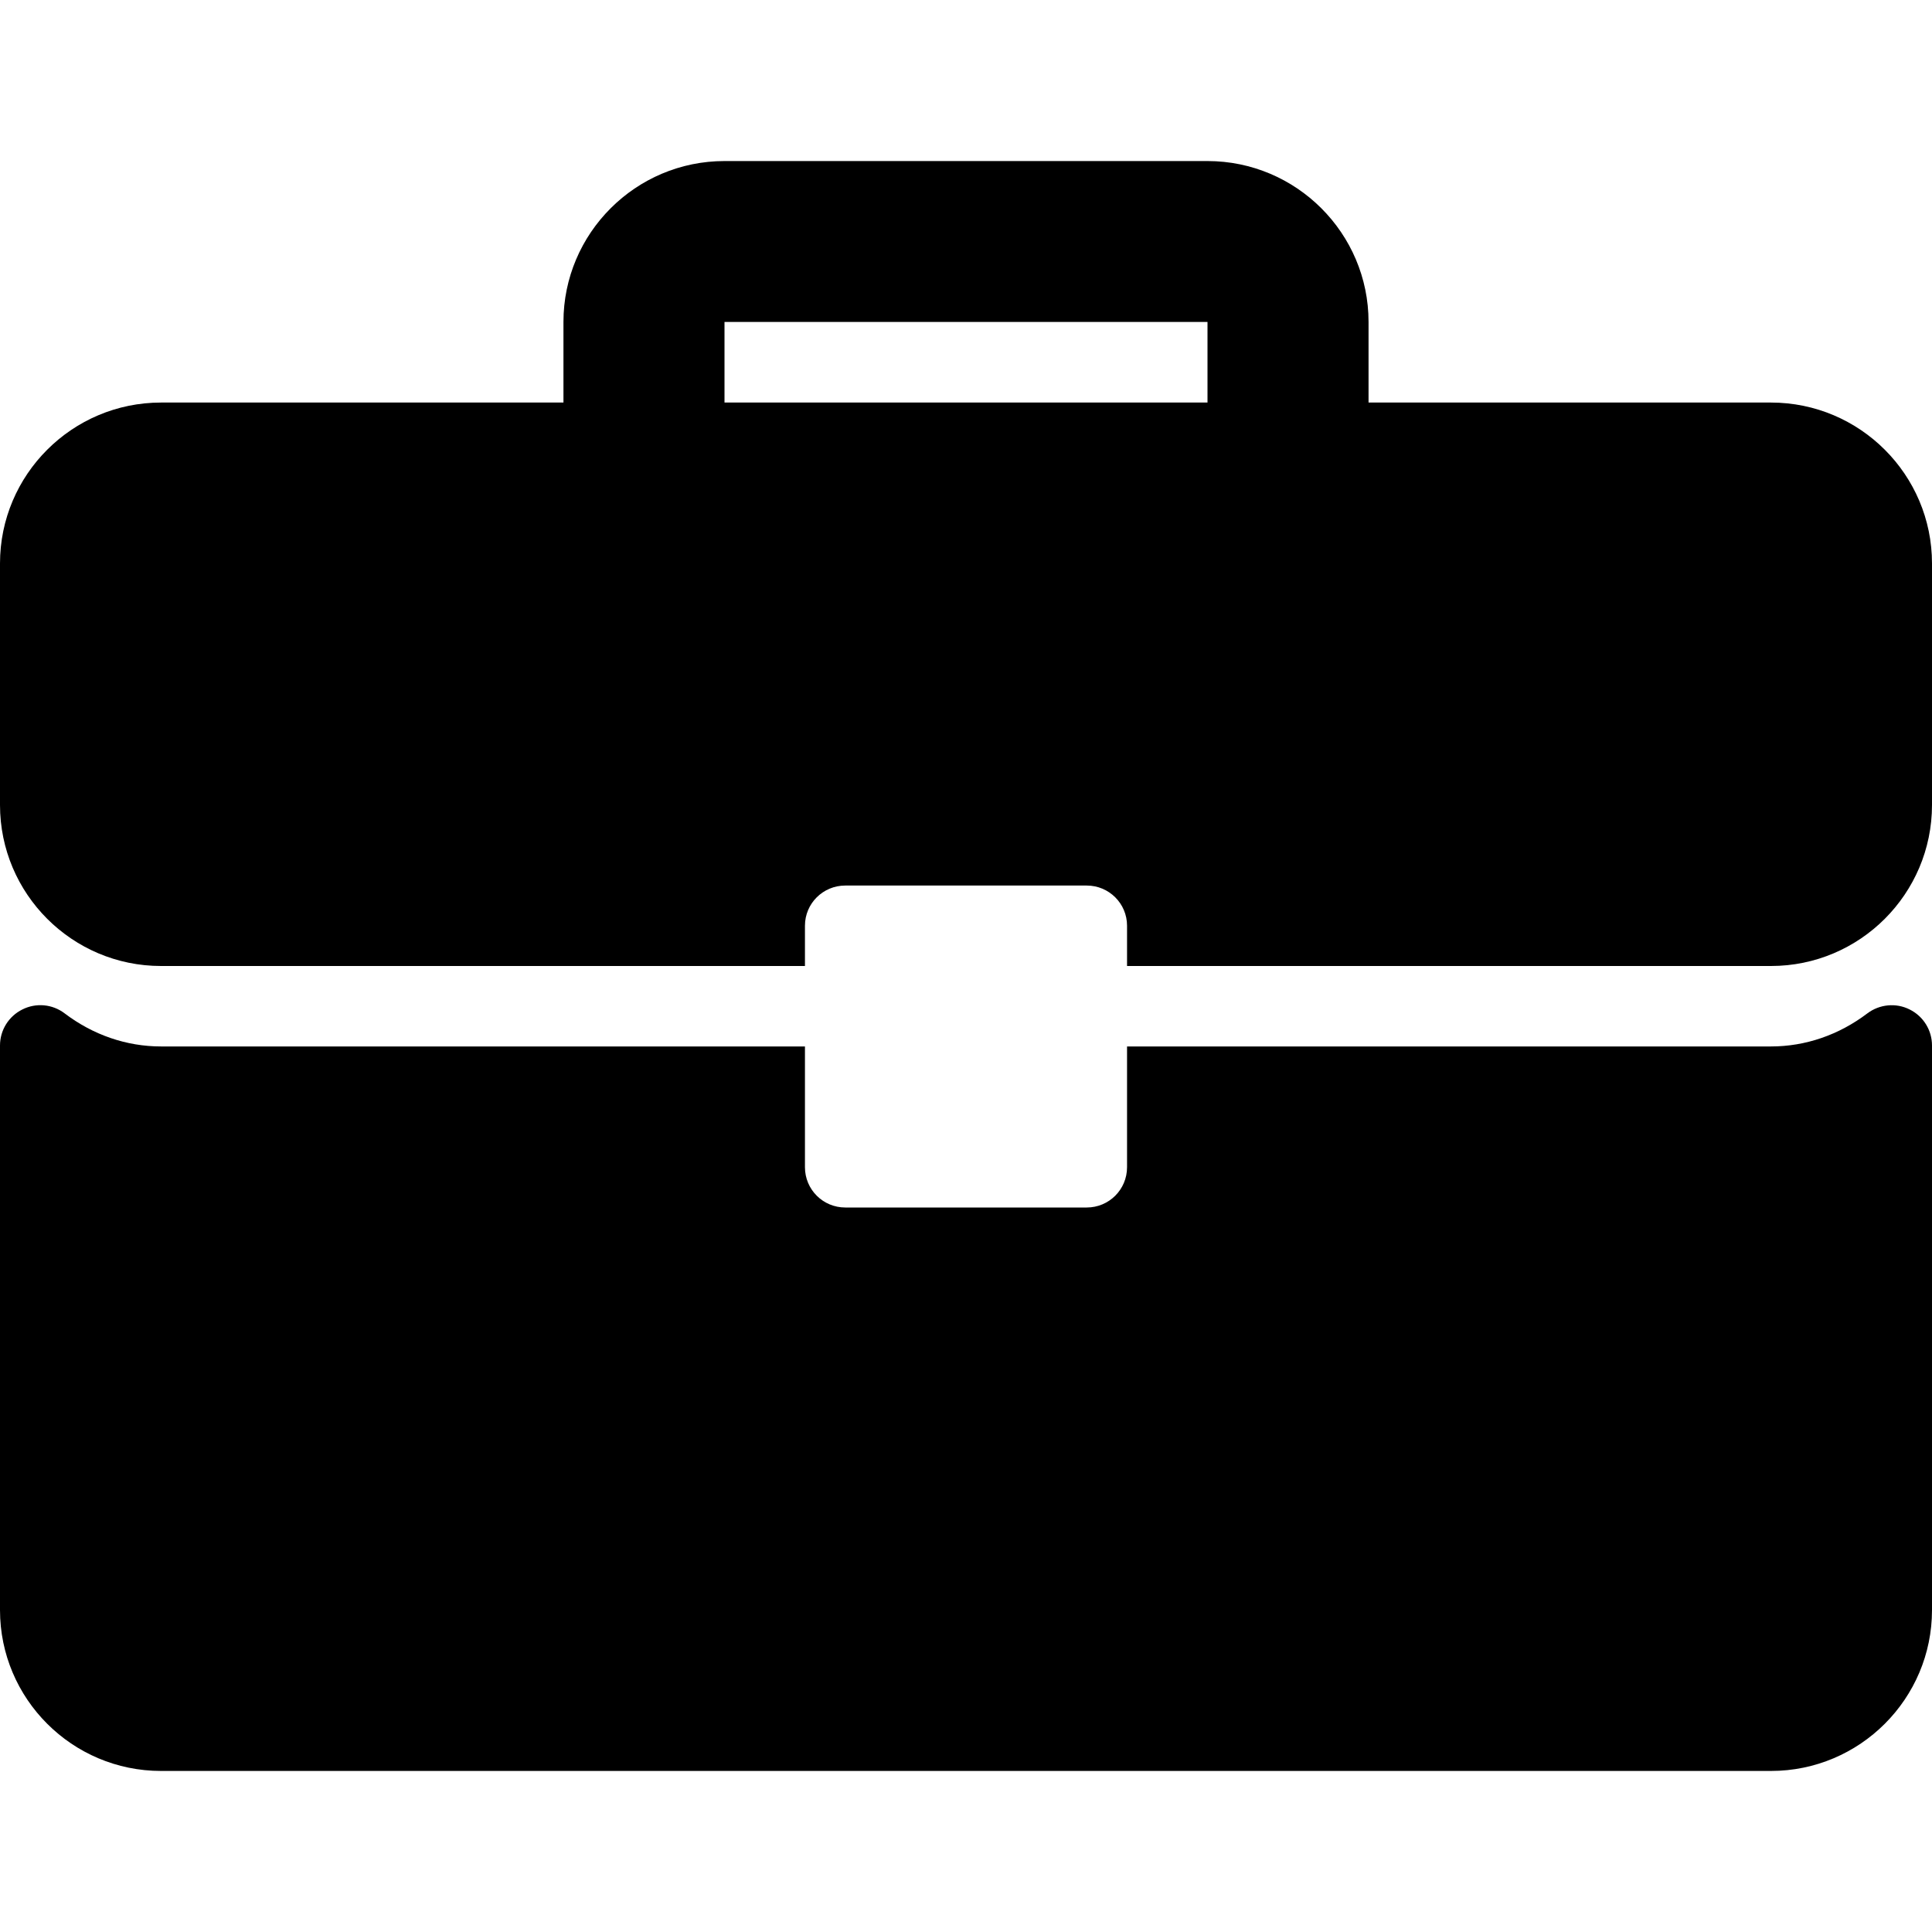
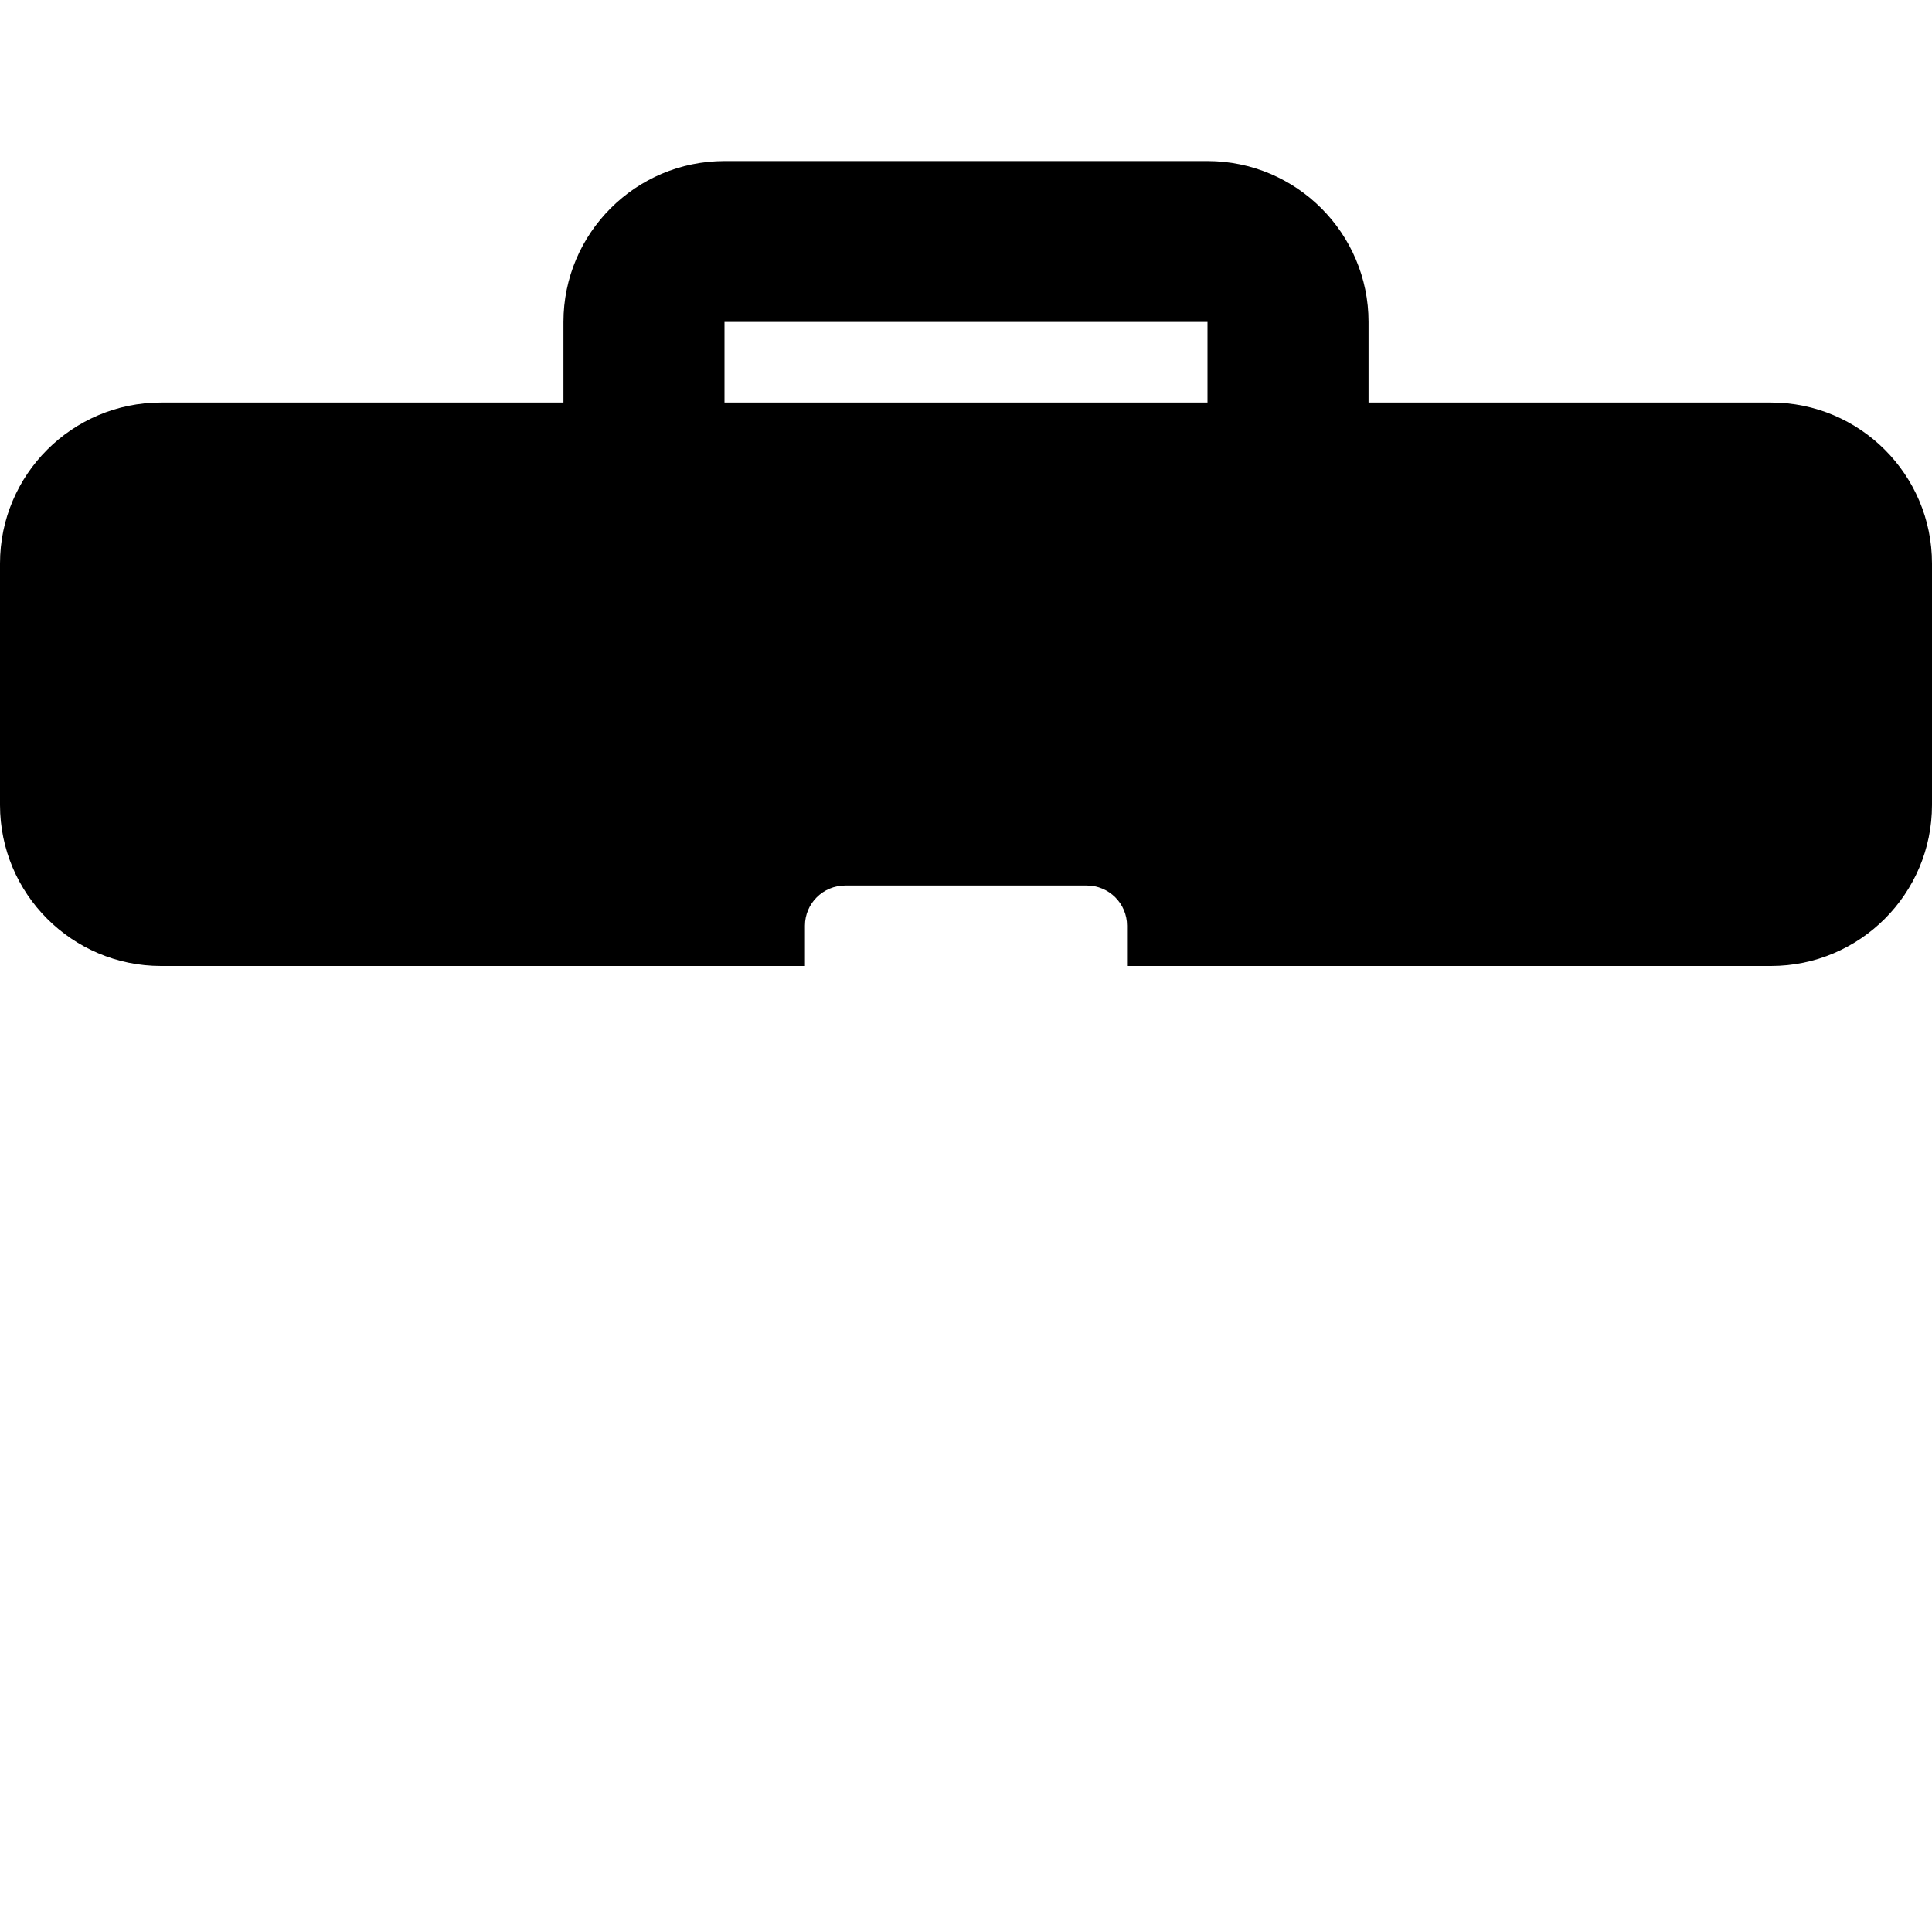
<svg xmlns="http://www.w3.org/2000/svg" width="14" height="14" viewBox="0 0 14 14" fill="none">
  <path d="M12.833 2.917H9.917V2.333C9.917 1.69 9.393 1.167 8.75 1.167H5.25C4.607 1.167 4.083 1.69 4.083 2.333V2.917H1.167C0.523 2.917 0 3.44 0 4.083V5.833C0 6.477 0.523 7 1.167 7H5.833V6.708C5.833 6.547 5.964 6.417 6.125 6.417H7.875C8.036 6.417 8.167 6.547 8.167 6.708V7H12.833C13.477 7 14 6.477 14 5.833V4.083C14 3.44 13.477 2.917 12.833 2.917ZM8.75 2.917H5.25V2.333H8.75V2.917Z" fill="black" />
-   <path d="M13.838 7.315C13.739 7.265 13.62 7.277 13.532 7.343C13.325 7.5 13.083 7.583 12.833 7.583H8.167V8.458C8.167 8.62 8.036 8.75 7.875 8.75H6.125C5.964 8.75 5.833 8.62 5.833 8.458V7.583H1.167C0.917 7.583 0.675 7.5 0.468 7.343C0.38 7.276 0.261 7.265 0.162 7.315C0.063 7.364 0 7.465 0 7.576V11.667C0 12.31 0.523 12.833 1.167 12.833H12.833C13.477 12.833 14 12.31 14 11.667V7.576C14 7.465 13.937 7.364 13.838 7.315Z" fill="black" />
</svg>